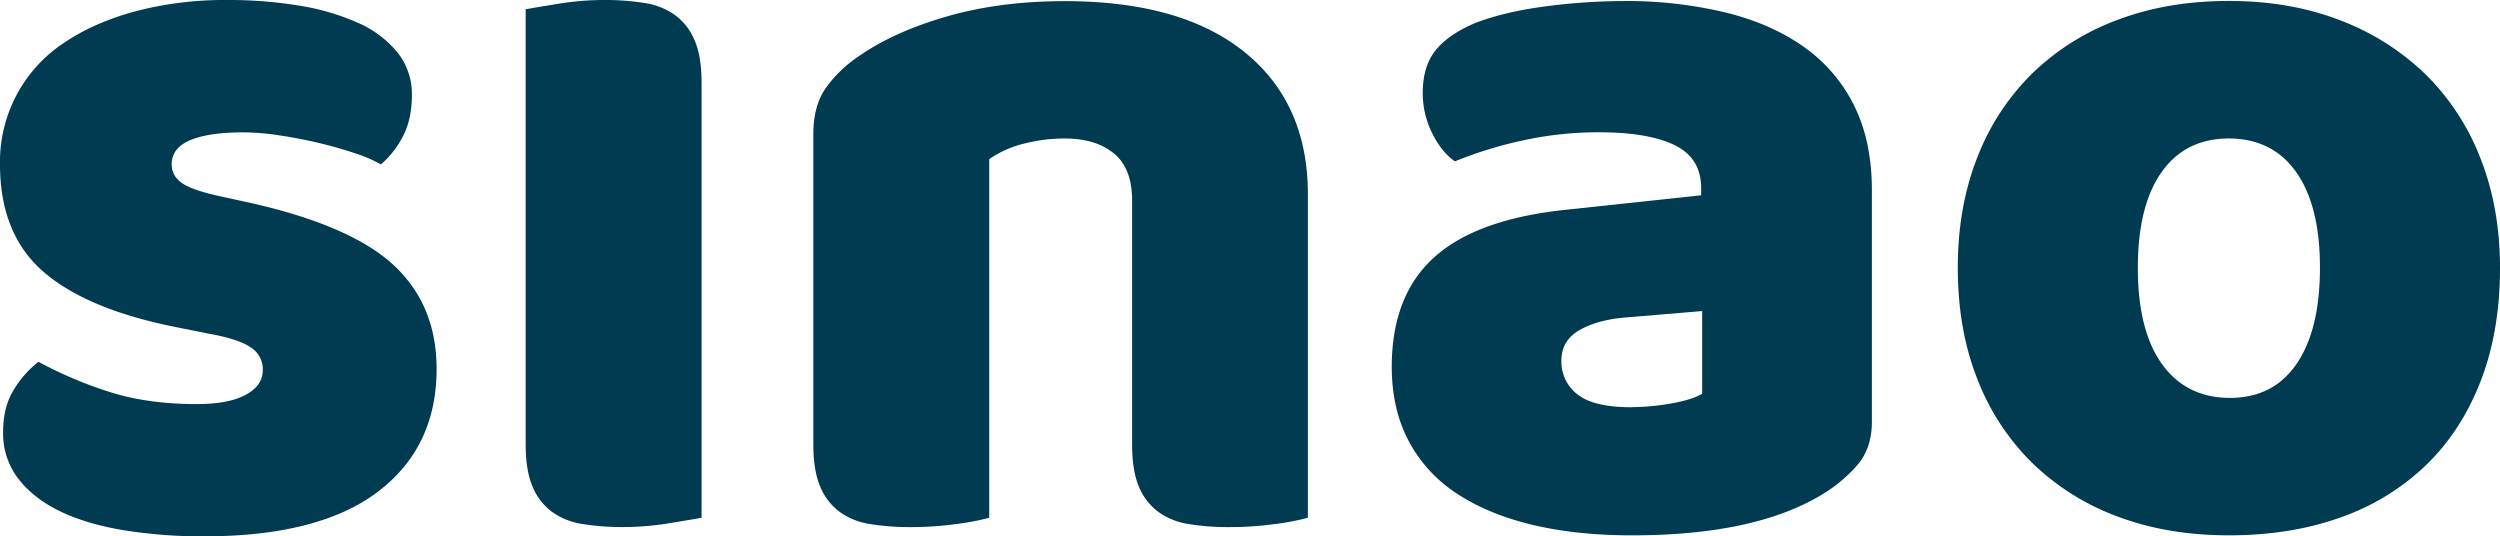
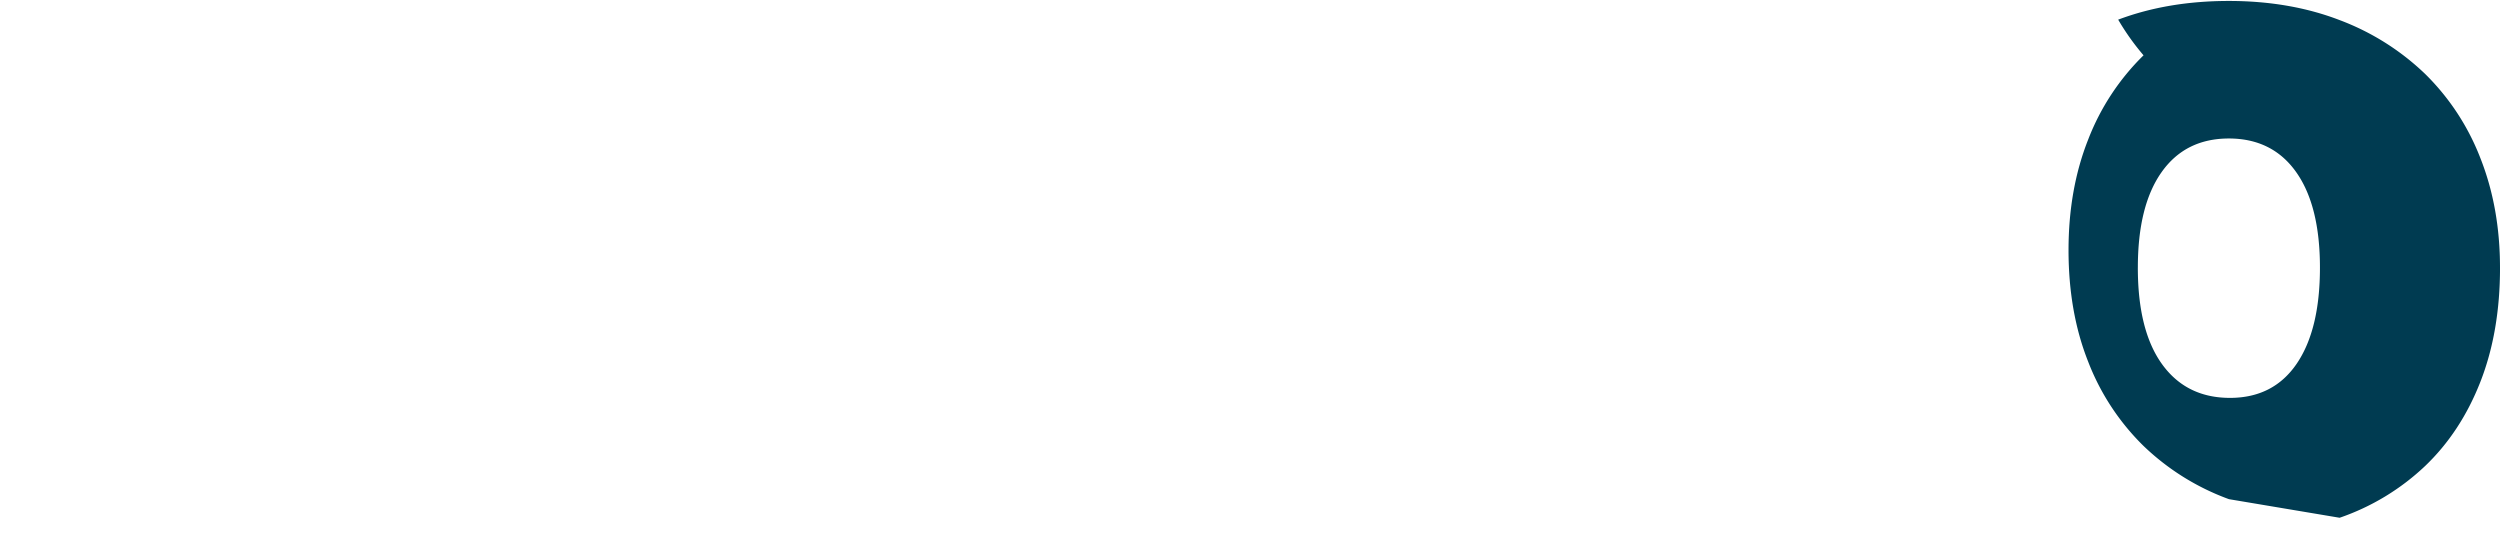
<svg xmlns="http://www.w3.org/2000/svg" id="Calque_1" data-name="Calque 1" viewBox="0 0 1203.51 258.2">
-   <path d="M181.82,236.81Q153.44,258.2,98.14,258.2a237.24,237.24,0,0,1-38.87-3q-17.93-3-30.62-9.2T8.72,230.34A35.7,35.7,0,0,1,1.5,208q0-12,5-20.16a50,50,0,0,1,12-13.67A196.94,196.94,0,0,0,51.56,188.3q18.69,6.22,43.09,6.23,15.42,0,23.66-4.48t8.21-12a12.5,12.5,0,0,0-6-10.94q-6-4-19.92-6.46l-14.95-3q-43.34-8.46-64.5-26.62T0,79.11A68.57,68.57,0,0,1,30.38,20.9Q44.84,11,65,5.48A170,170,0,0,1,109.59,0a208.28,208.28,0,0,1,34.62,2.74A113.23,113.23,0,0,1,172.36,11a51,51,0,0,1,18.92,14.17,32.06,32.06,0,0,1,7,20.65q0,11.46-4.23,19.65a44.32,44.32,0,0,1-10.71,13.69,61.86,61.86,0,0,0-12-5.23q-8-2.73-17.43-5t-19.18-3.73a118,118,0,0,0-17.69-1.48q-16.44,0-25.4,3.73t-9,11.69q0,5.48,5,9t18.93,6.47L122,98q47.83,11,68,30.1t20.18,49.5q0,37.8-28.4,59.2" style="fill:#003b51" />
-   <path d="M337.74,249.25q-5.48,1-16.2,2.73a134.76,134.76,0,0,1-21.66,1.74,117.86,117.86,0,0,1-19.68-1.49,33.48,33.48,0,0,1-14.7-6,28.76,28.76,0,0,1-9.21-12.19c-2.16-5.13-3.23-11.86-3.23-20.14V4.47q5.46-1,16.18-2.72A134.92,134.92,0,0,1,290.92,0a117.62,117.62,0,0,1,19.66,1.5,33.26,33.26,0,0,1,14.7,6,28.62,28.62,0,0,1,9.22,12.19c2.16,5.13,3.24,11.86,3.24,20.14Z" style="fill:#003b51" />
-   <path d="M536.25,73.88q-8.73-7.2-23.67-7.21a78.92,78.92,0,0,0-19.67,2.49,49.48,49.48,0,0,0-16.69,7.46V249.25a115.71,115.71,0,0,1-15.69,3,161.35,161.35,0,0,1-22.16,1.5,117.79,117.79,0,0,1-19.68-1.5,33.43,33.43,0,0,1-14.7-6,28.52,28.52,0,0,1-9.21-12.19q-3.24-7.69-3.24-20.14V64.68q0-13.44,5.72-21.89A60.59,60.59,0,0,1,413,27.36Q429.9,15.44,455.55,8t57-7.45q56.29,0,86.68,24.61t30.39,68.41V249.25a115.71,115.71,0,0,1-15.69,3,161.39,161.39,0,0,1-22.17,1.5,117.79,117.79,0,0,1-19.68-1.5,33.39,33.39,0,0,1-14.69-6,28.6,28.6,0,0,1-9.21-12.19Q545,226.38,545,213.93V96.51q0-15.41-8.72-22.63" style="fill:#003b51" />
-   <path d="M785.57,196a111.94,111.94,0,0,0,18.68-1.73c6.79-1.17,11.87-2.74,15.19-4.74V149.75l-35.86,3q-14,1-22.92,6c-6,3.32-9,8.28-9,14.92a19.75,19.75,0,0,0,7.72,16.16q7.73,6.24,26.16,6.22M781.58.5A204.67,204.67,0,0,1,830.65,6q22.15,5.46,37.86,16.66A75.3,75.3,0,0,1,892.67,51q8.46,17.16,8.46,40.54V203q0,12.95-7.22,21.14a71.29,71.29,0,0,1-17.19,14.18q-32.38,19.41-91.15,19.4-26.42,0-47.58-5t-36.36-14.92a68.34,68.34,0,0,1-23.41-25.37Q670,197,670,176.61q0-34.32,20.42-52.73T753.69,101l65.25-7V90.55q0-14.43-12.7-20.65t-36.61-6.22a169.87,169.87,0,0,0-36.87,4,195.77,195.77,0,0,0-32.37,10q-6.48-4.49-11-13.69a43.29,43.29,0,0,1-4.48-19.15q0-12.93,6.22-20.65T710.35,11q14.43-5.47,34.13-8A296,296,0,0,1,781.58.5" style="fill:#003b51" />
-   <path d="M1029.16,128.85q0,30.36,11.7,46.52t32.64,16.17q20.91,0,32.12-16.42t11.21-46.27q0-29.84-11.45-46T1073,66.67q-20.91,0-32.37,16.16t-11.46,46m174.35,0q0,30.85-9.46,55t-26.65,40.55a113.3,113.3,0,0,1-41.1,24.87q-23.91,8.46-53.31,8.46t-53.29-8.95a117.42,117.42,0,0,1-41.11-25.62,114.35,114.35,0,0,1-26.65-40.55q-9.47-23.88-9.46-53.73,0-29.34,9.46-53.23a114.22,114.22,0,0,1,26.65-40.54A117.42,117.42,0,0,1,1019.7,9.46q23.91-9,53.29-9t53.31,9.21a120.52,120.52,0,0,1,41.1,25.86,114.62,114.62,0,0,1,26.65,40.55q9.45,23.88,9.46,52.73" style="fill:#003b51" />
+   <path d="M1029.16,128.85q0,30.36,11.7,46.52t32.64,16.17q20.91,0,32.12-16.42t11.21-46.27q0-29.84-11.45-46T1073,66.67q-20.91,0-32.37,16.16t-11.46,46m174.35,0q0,30.85-9.46,55t-26.65,40.55a113.3,113.3,0,0,1-41.1,24.87t-53.29-8.95a117.42,117.42,0,0,1-41.11-25.62,114.35,114.35,0,0,1-26.65-40.55q-9.47-23.88-9.46-53.73,0-29.34,9.46-53.23a114.22,114.22,0,0,1,26.65-40.54A117.42,117.42,0,0,1,1019.7,9.46q23.91-9,53.29-9t53.31,9.21a120.52,120.52,0,0,1,41.1,25.86,114.62,114.62,0,0,1,26.65,40.55q9.45,23.88,9.46,52.73" style="fill:#003b51" />
</svg>